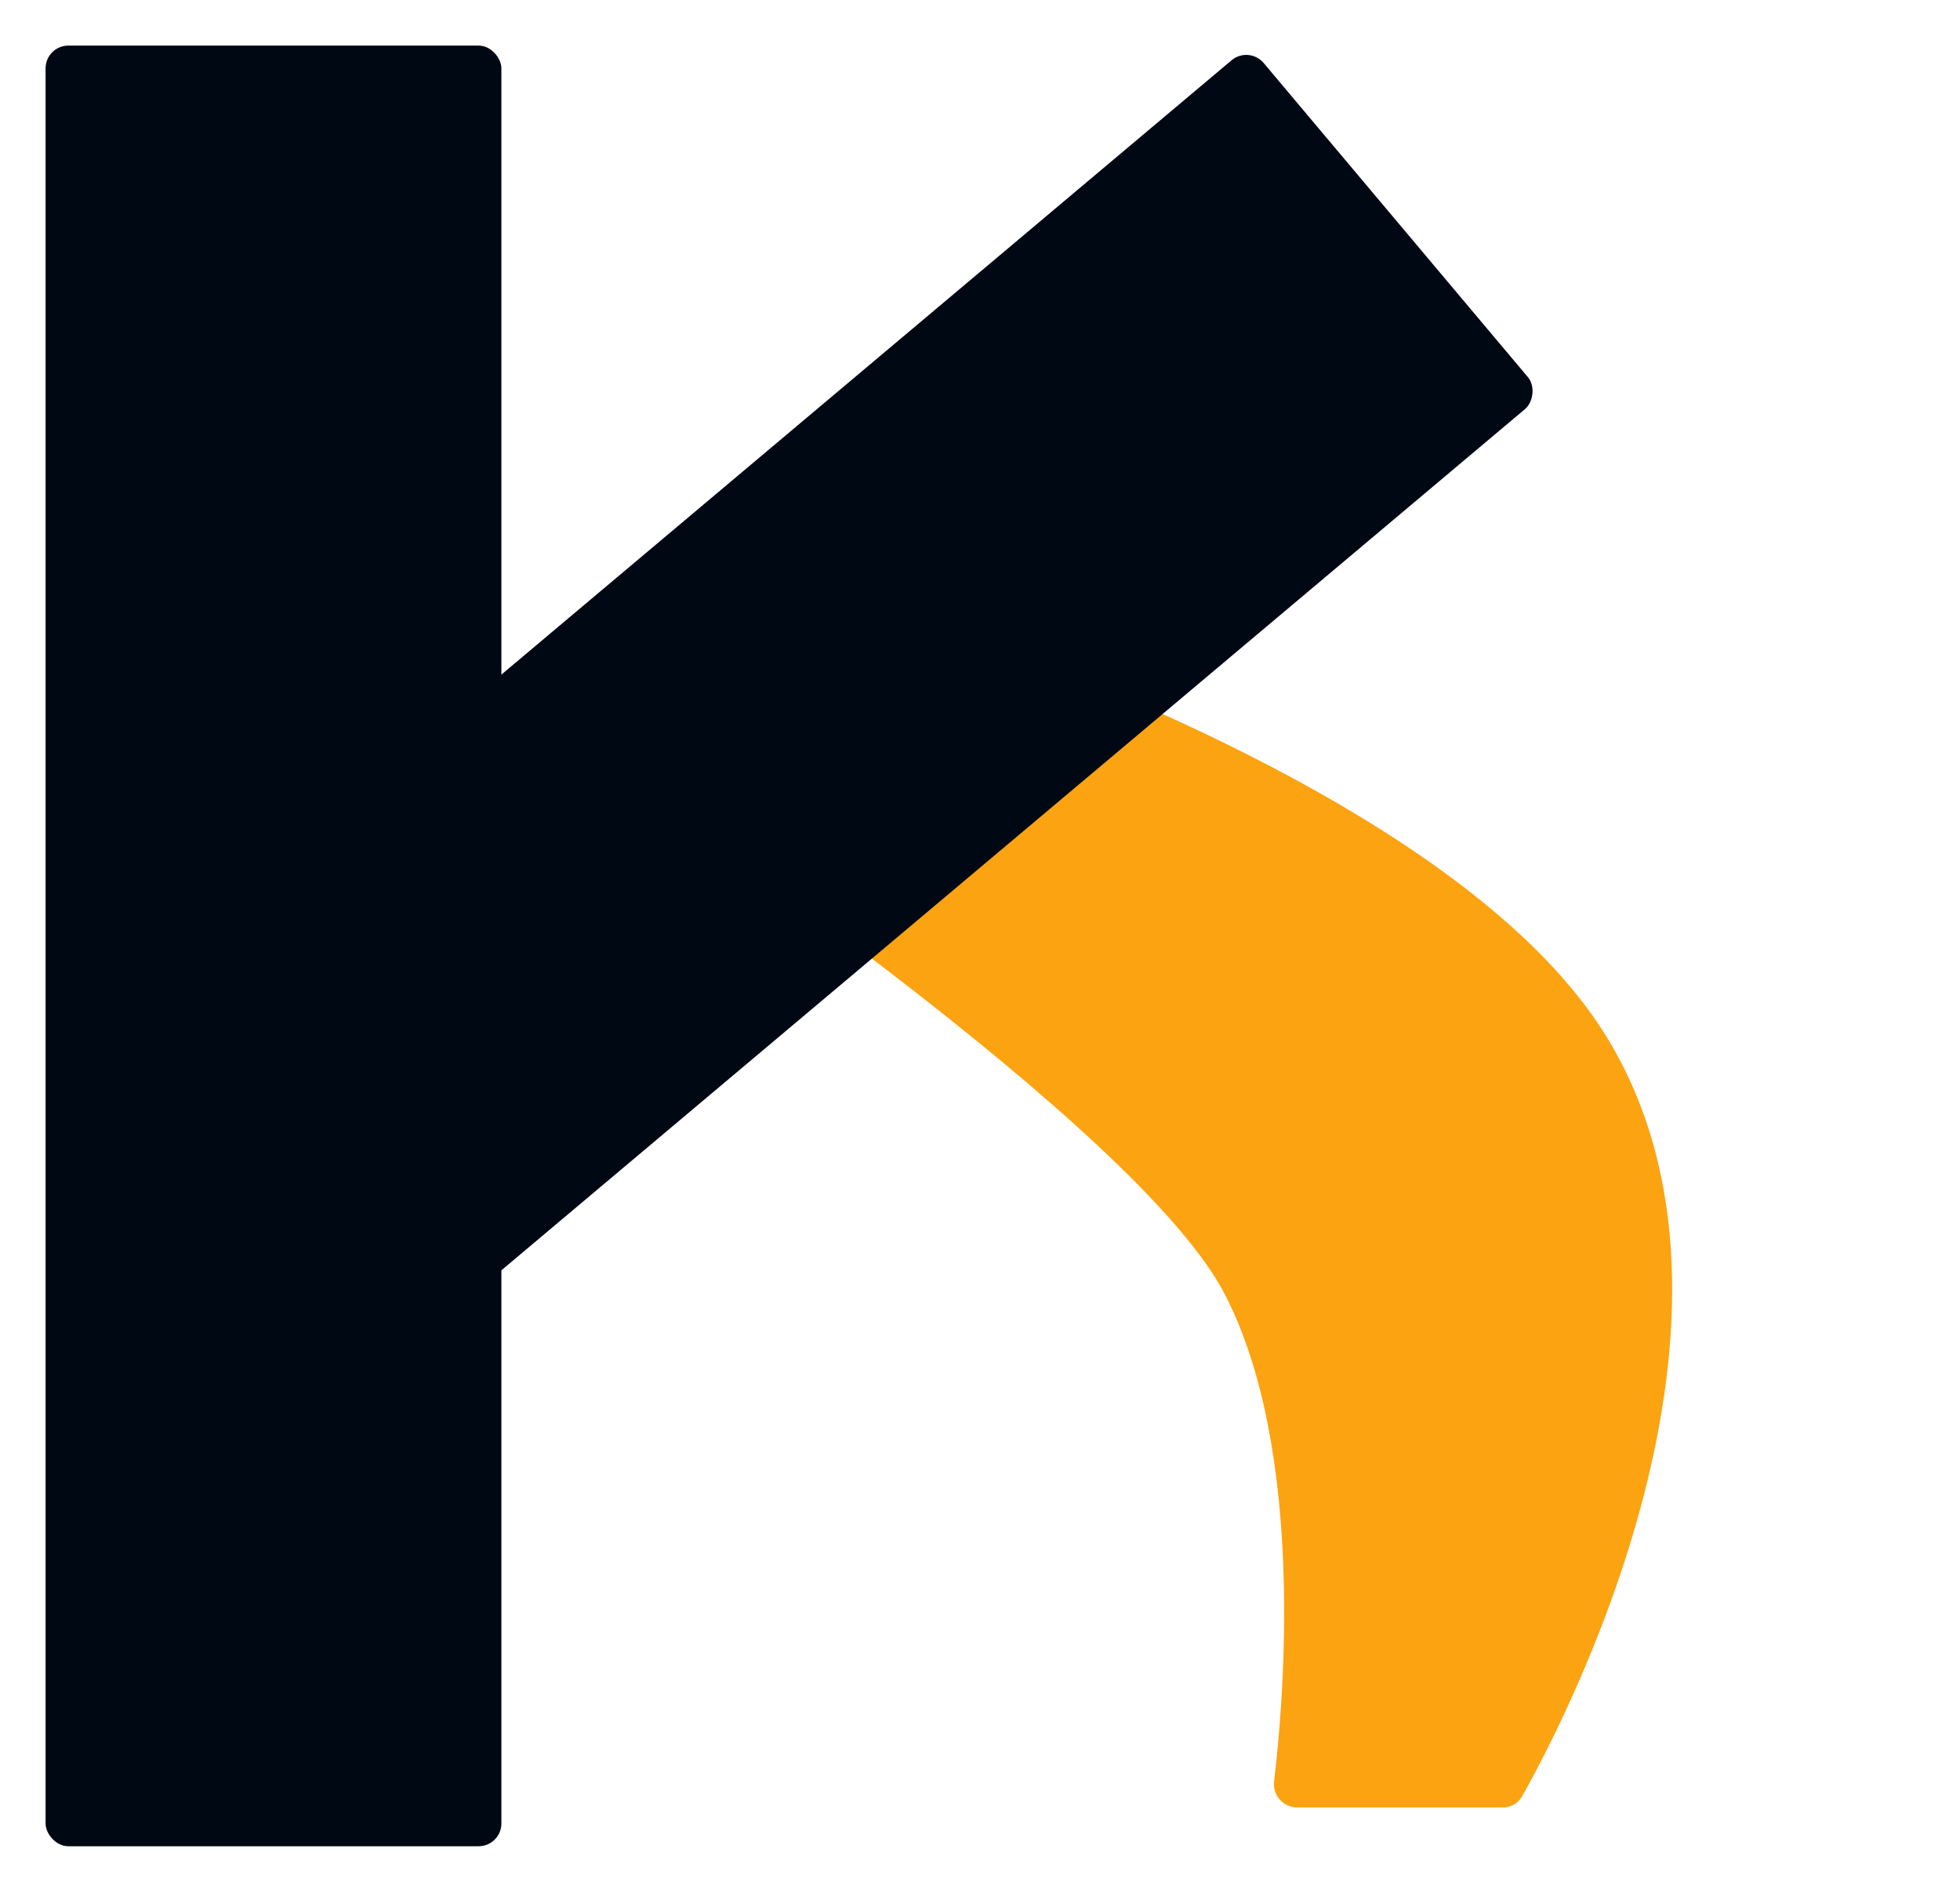
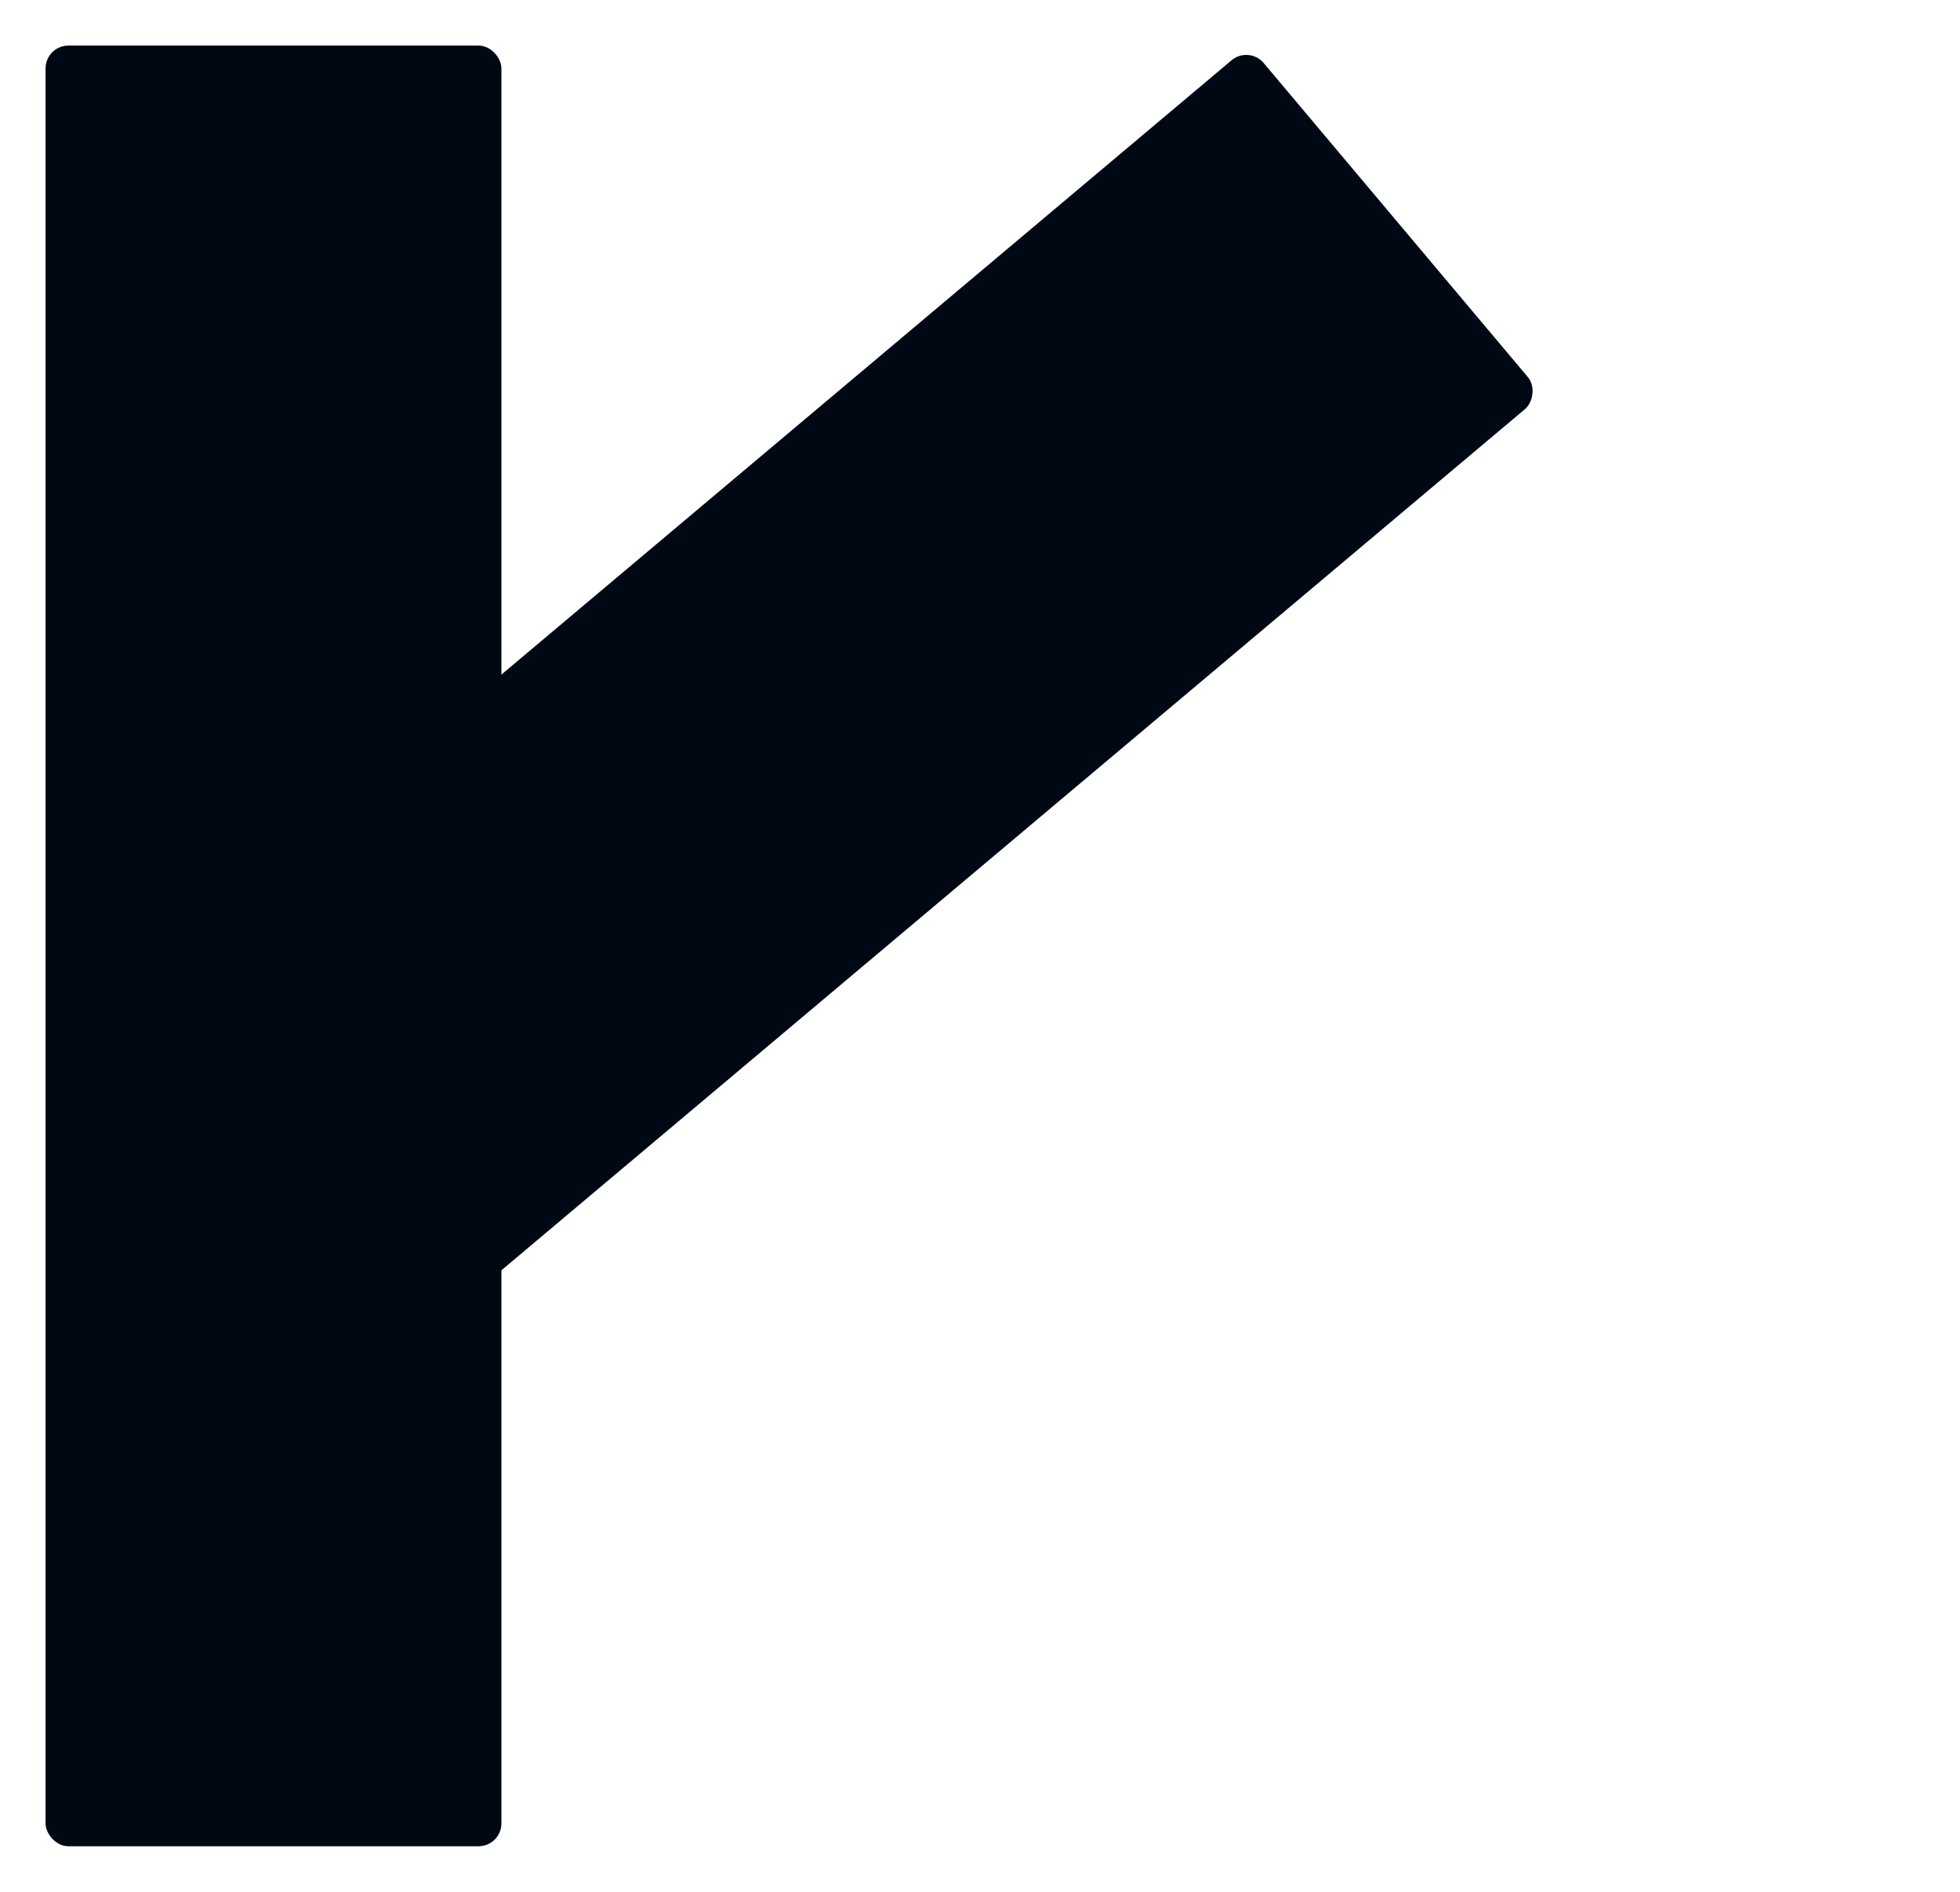
<svg xmlns="http://www.w3.org/2000/svg" width="172" height="166" viewBox="0 0 172 166" fill="none">
  <g id="Logo">
    <g id="colorful" filter="url(#filter0_d_1_7)">
-       <path d="M133.56 153.632C133.216 154.241 132.572 154.599 131.873 154.599L113.841 154.599C112.612 154.599 111.662 153.515 111.808 152.295C112.66 145.19 114.544 123.274 107.5 109.599C99.965 94.973 57.465 66.17 47.908 59.815C46.89 59.139 46.73 57.734 47.541 56.82L58.472 44.508C58.968 43.95 59.691 43.703 60.412 43.895C69.139 46.22 125.723 62.104 141 87C156.061 111.544 137.129 147.326 133.56 153.632Z" fill="#FCA311" />
-     </g>
+       </g>
    <g id="optic" filter="url(#filter1_d_1_7)">
      <rect x="109.608" width="40" height="122.326" rx="2" transform="rotate(49.928 109.608 0)" fill="#000814" />
    </g>
    <g id="vertical" filter="url(#filter2_d_1_7)">
      <rect x="4" width="40" height="158" rx="2" fill="#000814" />
    </g>
  </g>
  <defs>
    <filter id="filter0_d_1_7" x="43.024" y="43.831" width="107.716" height="118.768" filterUnits="userSpaceOnUse" color-interpolation-filters="sRGB">
      <feFlood flood-opacity="0" result="BackgroundImageFix" />
      <feColorMatrix in="SourceAlpha" type="matrix" values="0 0 0 0 0 0 0 0 0 0 0 0 0 0 0 0 0 0 127 0" result="hardAlpha" />
      <feOffset dy="4" />
      <feGaussianBlur stdDeviation="2" />
      <feComposite in2="hardAlpha" operator="out" />
      <feColorMatrix type="matrix" values="0 0 0 0 0 0 0 0 0 0 0 0 0 0 0 0 0 0 0.25 0" />
      <feBlend mode="normal" in2="BackgroundImageFix" result="effect1_dropShadow_1_7" />
      <feBlend mode="normal" in="SourceGraphic" in2="effect1_dropShadow_1_7" result="shape" />
    </filter>
    <filter id="filter1_d_1_7" x="12.818" y="0.818" width="125.722" height="115.722" filterUnits="userSpaceOnUse" color-interpolation-filters="sRGB">
      <feFlood flood-opacity="0" result="BackgroundImageFix" />
      <feColorMatrix in="SourceAlpha" type="matrix" values="0 0 0 0 0 0 0 0 0 0 0 0 0 0 0 0 0 0 127 0" result="hardAlpha" />
      <feOffset dy="4" />
      <feGaussianBlur stdDeviation="2" />
      <feComposite in2="hardAlpha" operator="out" />
      <feColorMatrix type="matrix" values="0 0 0 0 0 0 0 0 0 0 0 0 0 0 0 0 0 0 0.25 0" />
      <feBlend mode="normal" in2="BackgroundImageFix" result="effect1_dropShadow_1_7" />
      <feBlend mode="normal" in="SourceGraphic" in2="effect1_dropShadow_1_7" result="shape" />
    </filter>
    <filter id="filter2_d_1_7" x="0" y="0" width="48" height="166" filterUnits="userSpaceOnUse" color-interpolation-filters="sRGB">
      <feFlood flood-opacity="0" result="BackgroundImageFix" />
      <feColorMatrix in="SourceAlpha" type="matrix" values="0 0 0 0 0 0 0 0 0 0 0 0 0 0 0 0 0 0 127 0" result="hardAlpha" />
      <feOffset dy="4" />
      <feGaussianBlur stdDeviation="2" />
      <feComposite in2="hardAlpha" operator="out" />
      <feColorMatrix type="matrix" values="0 0 0 0 0 0 0 0 0 0 0 0 0 0 0 0 0 0 0.25 0" />
      <feBlend mode="normal" in2="BackgroundImageFix" result="effect1_dropShadow_1_7" />
      <feBlend mode="normal" in="SourceGraphic" in2="effect1_dropShadow_1_7" result="shape" />
    </filter>
  </defs>
</svg>